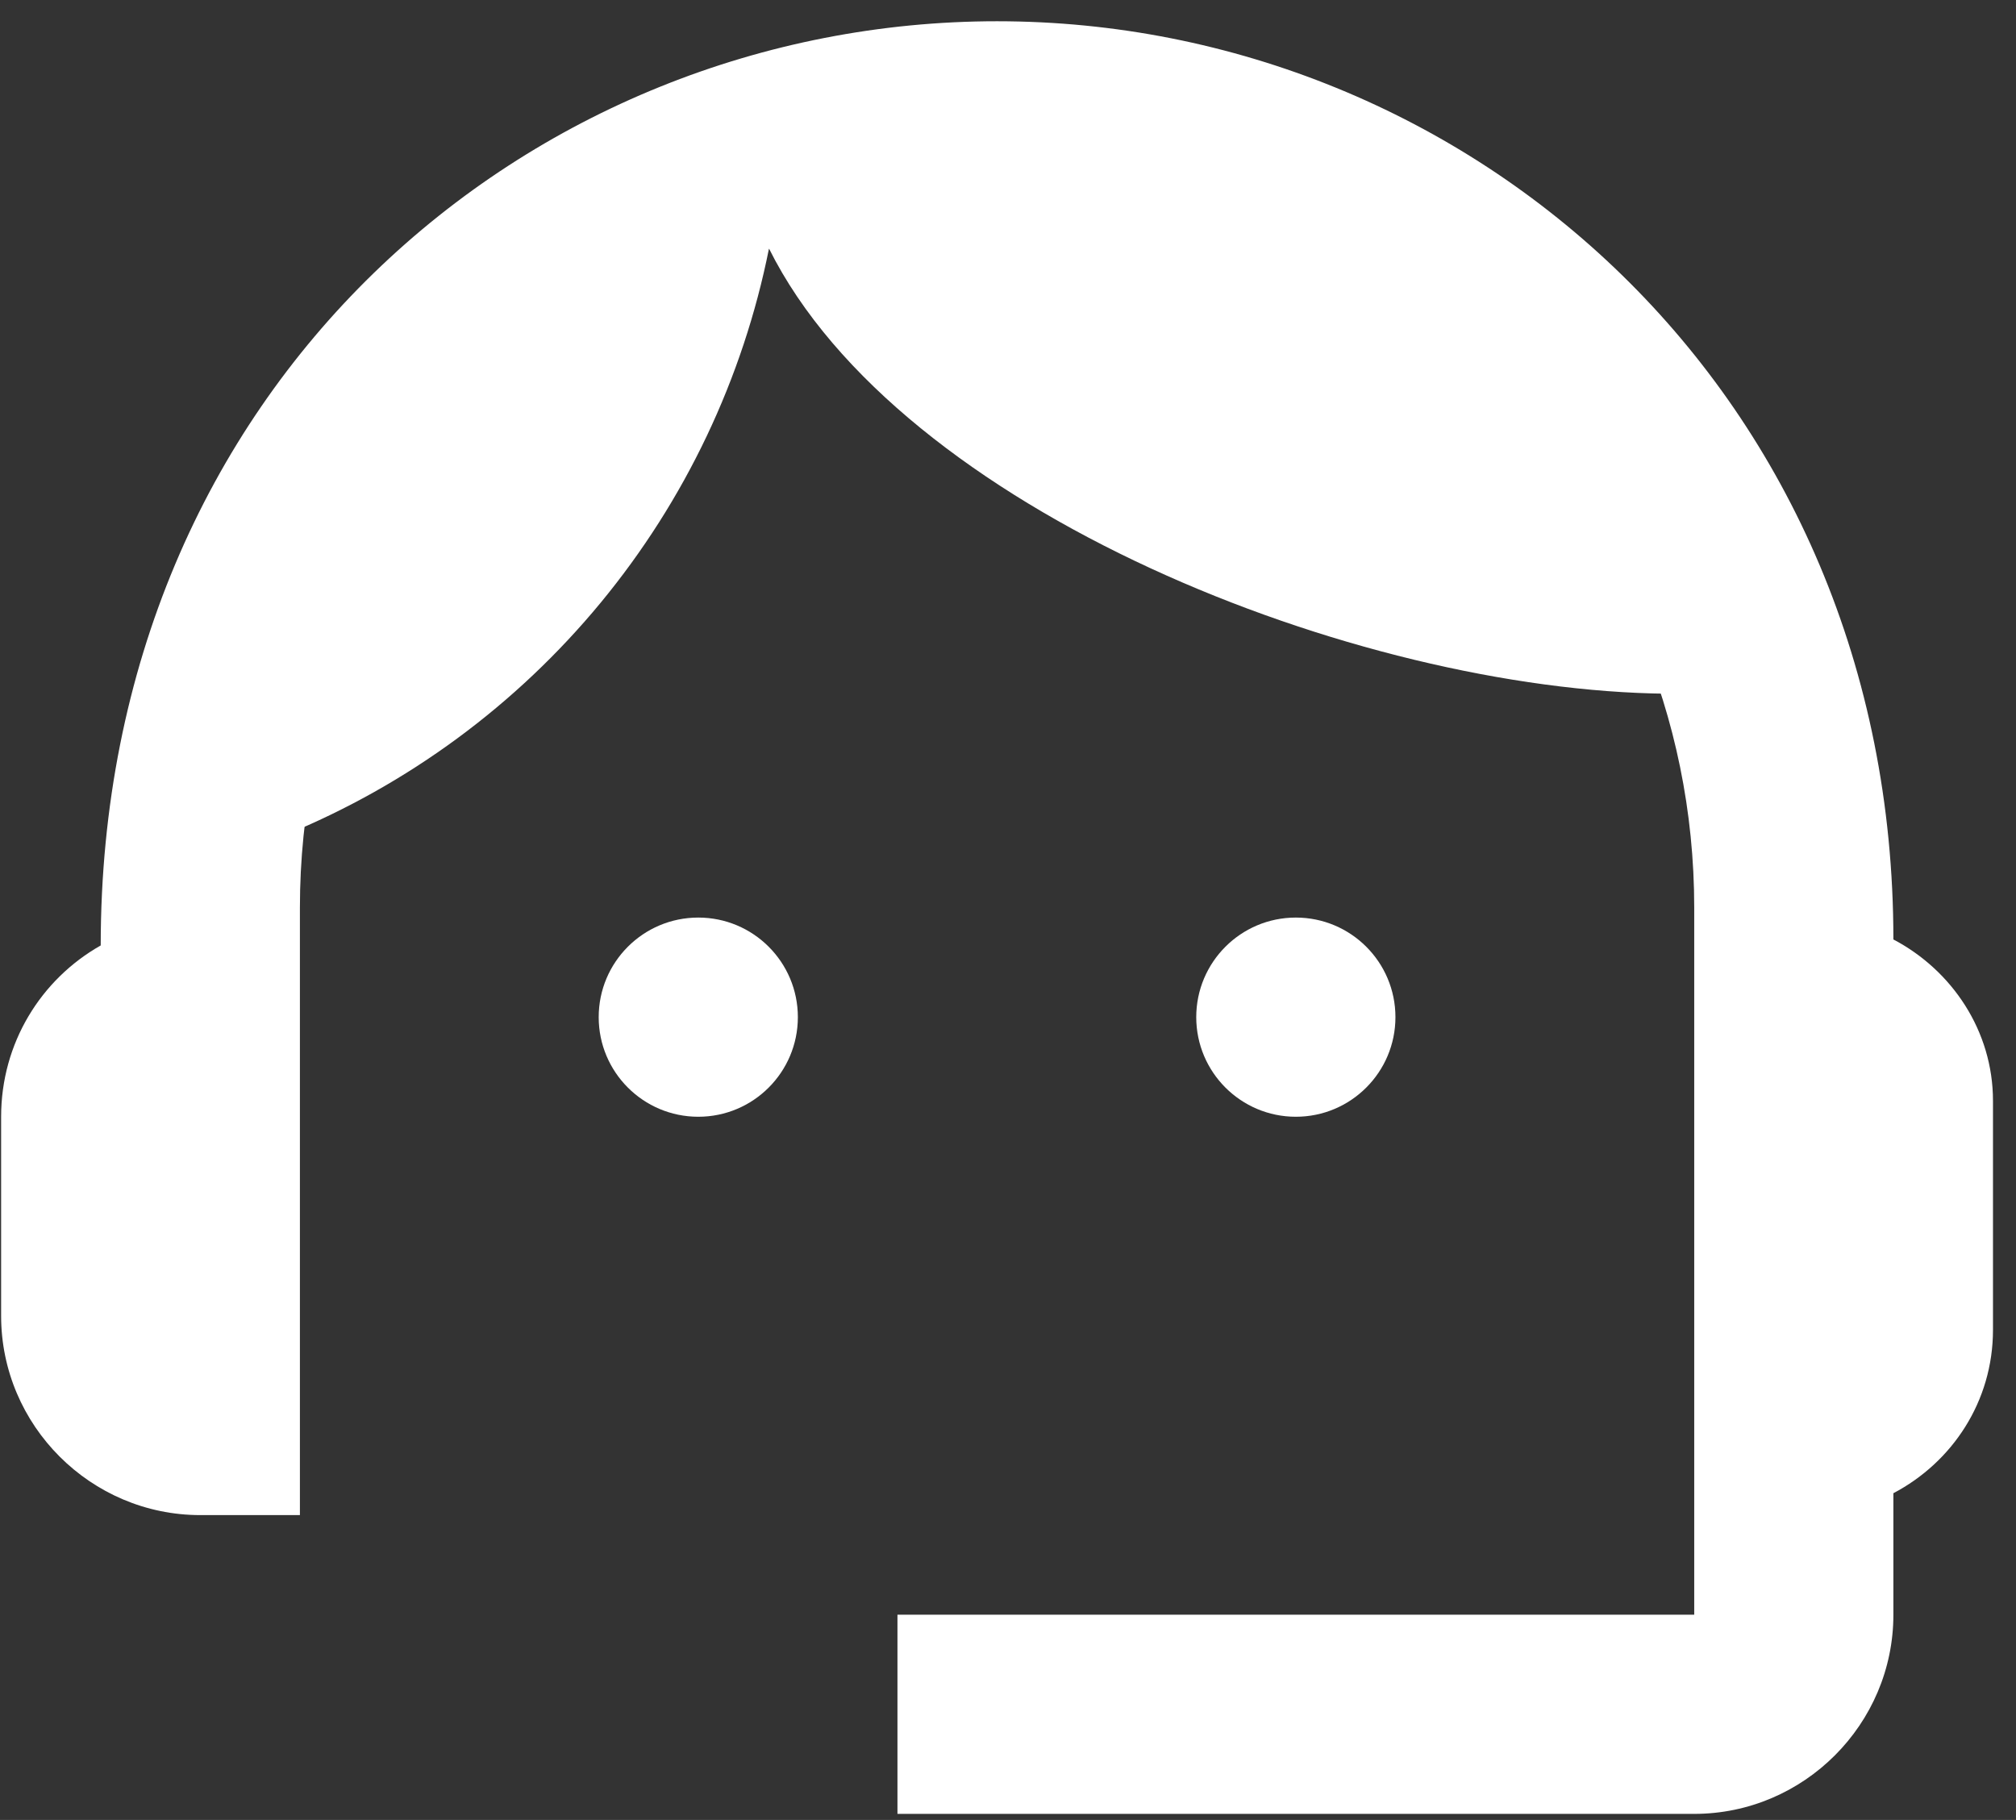
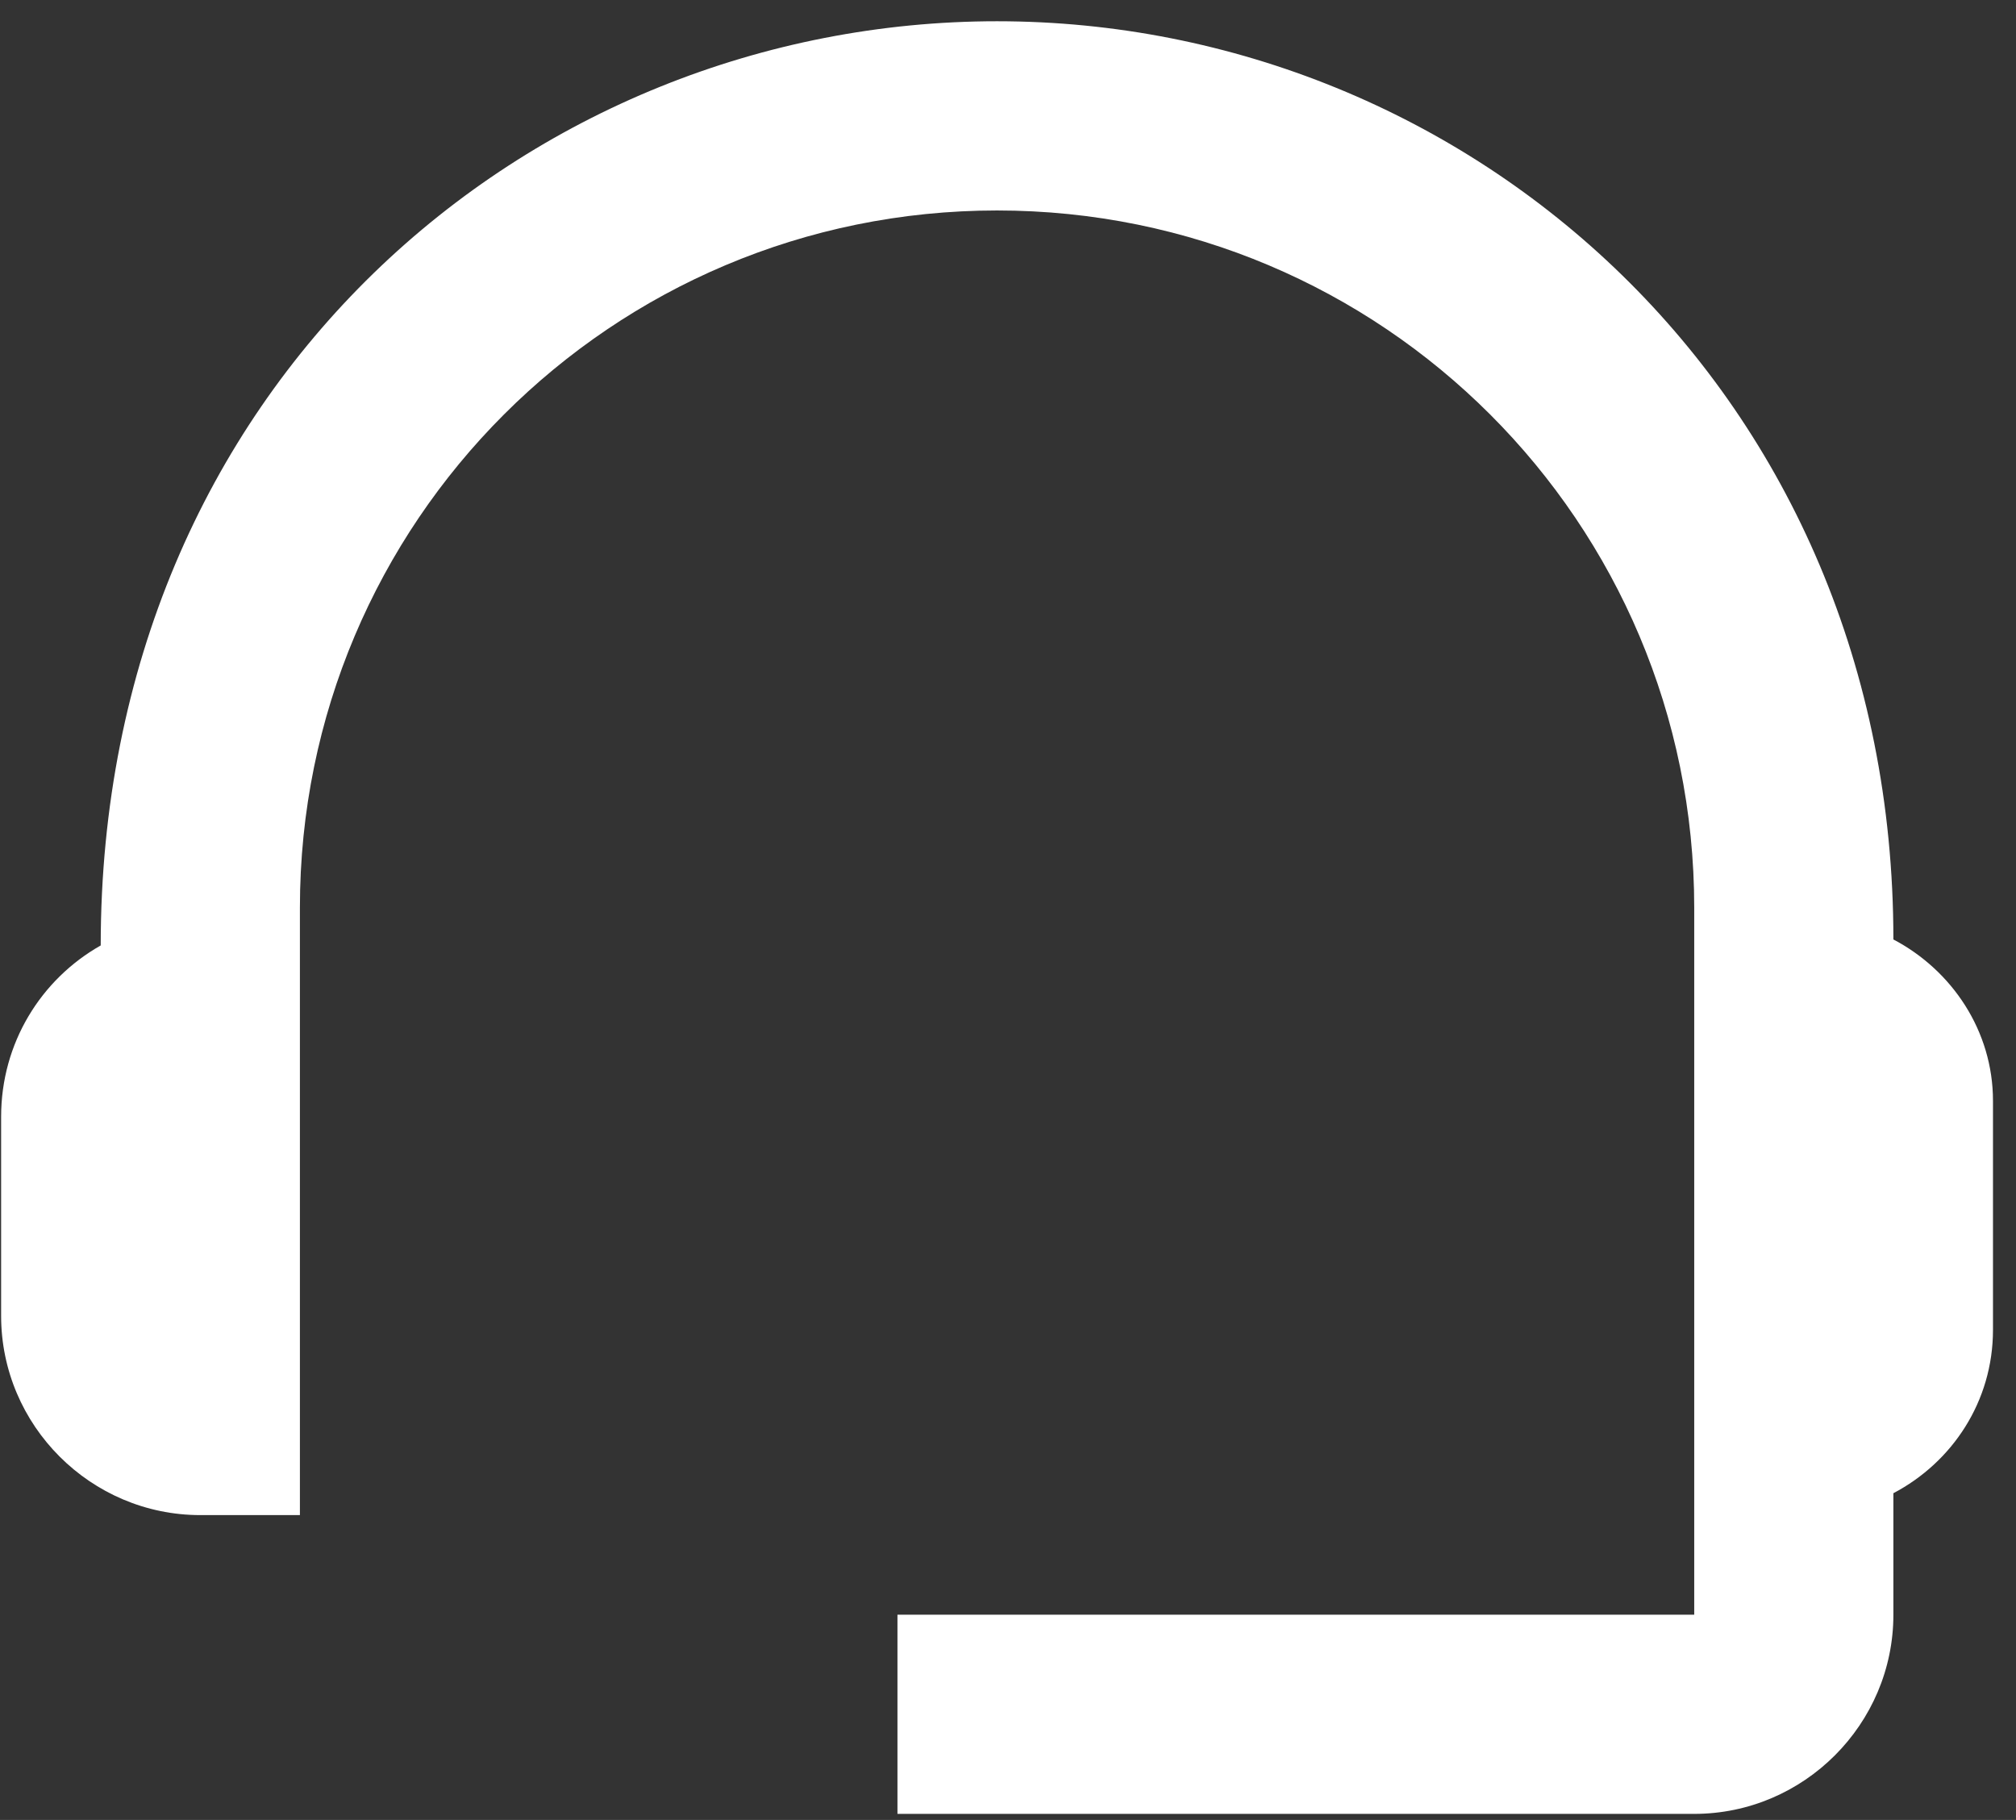
<svg xmlns="http://www.w3.org/2000/svg" width="72" height="65" viewBox="0 0 72 65" fill="none">
  <rect x="0" y="0" width="72" height="65" fill="#333333" stroke="none" />
  <path d="M67.621 33.553C67.621 14.026 52.469 0.759 35.609 0.759C18.927 0.759 3.597 13.742 3.597 33.767C1.463 34.976 0.04 37.253 0.04 39.885V46.998C0.04 50.911 3.241 54.112 7.154 54.112H10.711V32.415C10.711 18.65 21.844 7.517 35.609 7.517C49.374 7.517 60.508 18.65 60.508 32.415V57.669H32.052V64.783H60.508C64.42 64.783 67.621 61.582 67.621 57.669V53.33C69.72 52.227 71.178 50.057 71.178 47.496V39.316C71.178 36.826 69.72 34.656 67.621 33.553Z" fill="white" />
-   <path d="M24.939 39.885C26.903 39.885 28.495 38.292 28.495 36.328C28.495 34.363 26.903 32.771 24.939 32.771C22.974 32.771 21.382 34.363 21.382 36.328C21.382 38.292 22.974 39.885 24.939 39.885Z" fill="white" />
-   <path d="M46.28 39.885C48.244 39.885 49.837 38.292 49.837 36.328C49.837 34.363 48.244 32.771 46.28 32.771C44.316 32.771 42.723 34.363 42.723 36.328C42.723 38.292 44.316 39.885 46.28 39.885Z" fill="white" />
-   <path d="M59.539 24.776C58.691 19.775 56.101 15.236 52.228 11.961C48.354 8.687 36.698 6.889 31.626 6.884C20.848 6.884 9.253 15.812 10.178 29.826C14.564 28.032 18.438 25.179 21.454 21.524C24.47 17.868 26.535 13.524 27.464 8.876C32.124 18.231 48.441 24.669 59.539 24.776Z" fill="white" />
</svg>